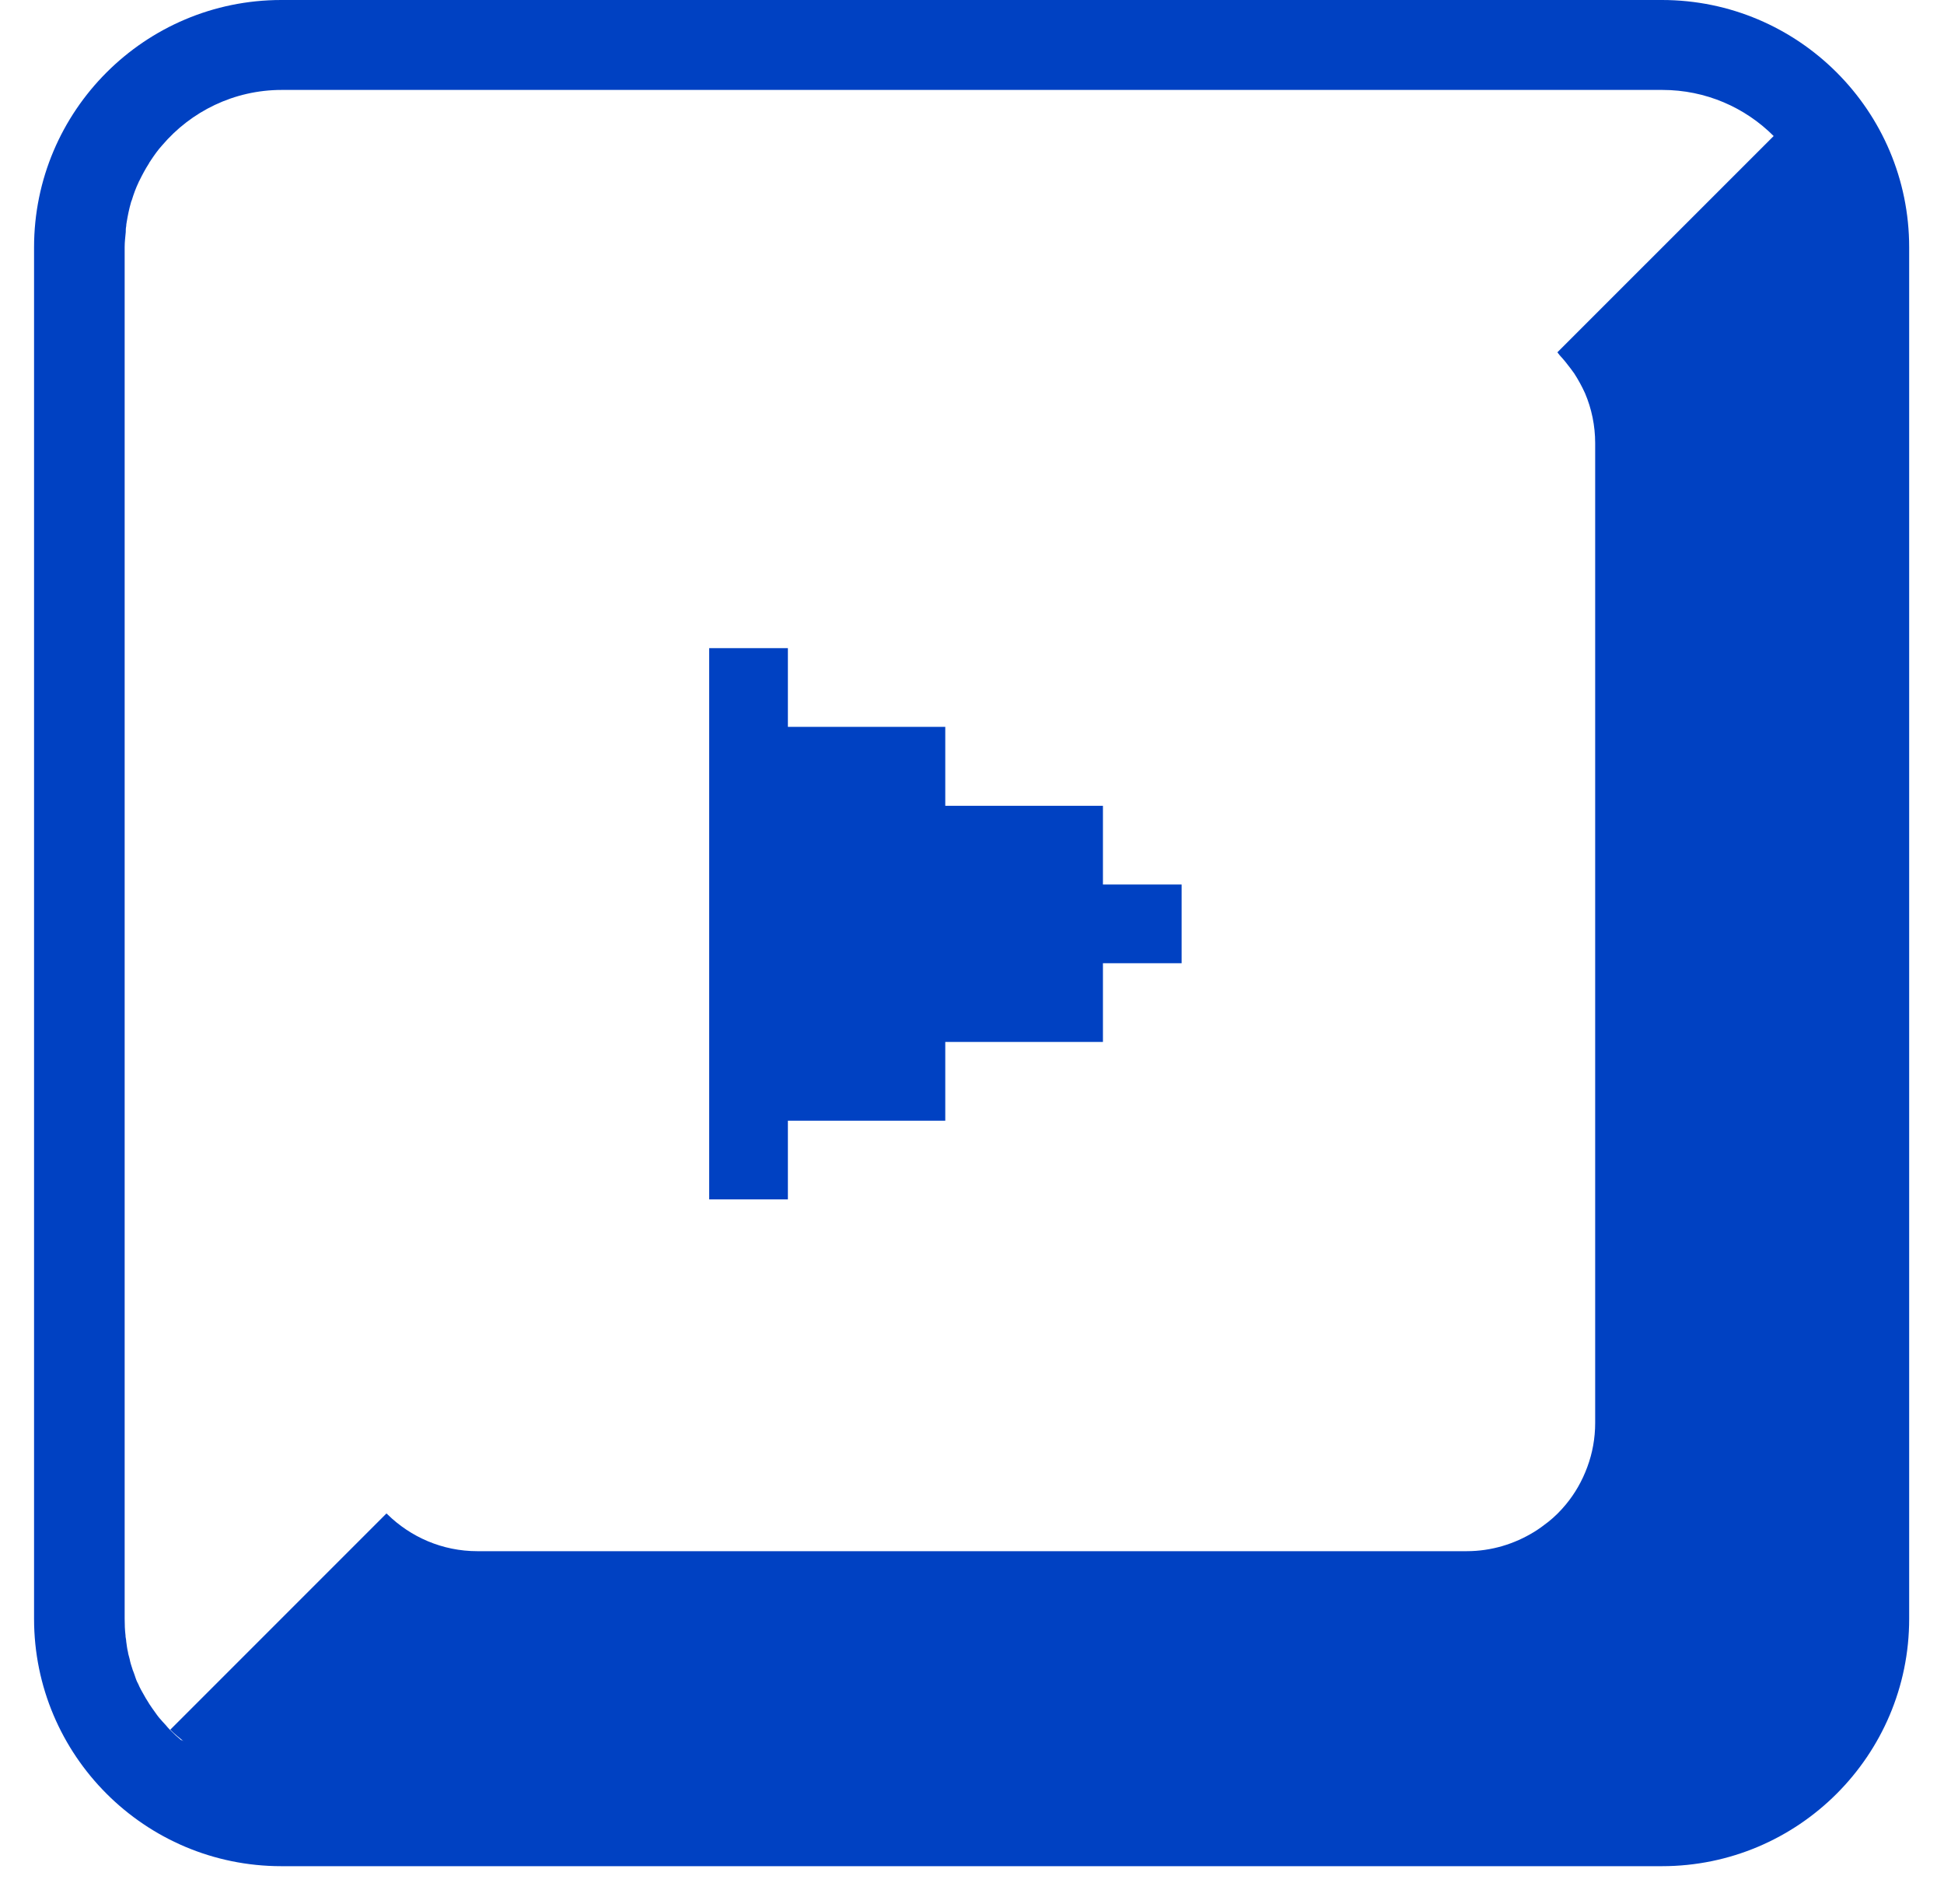
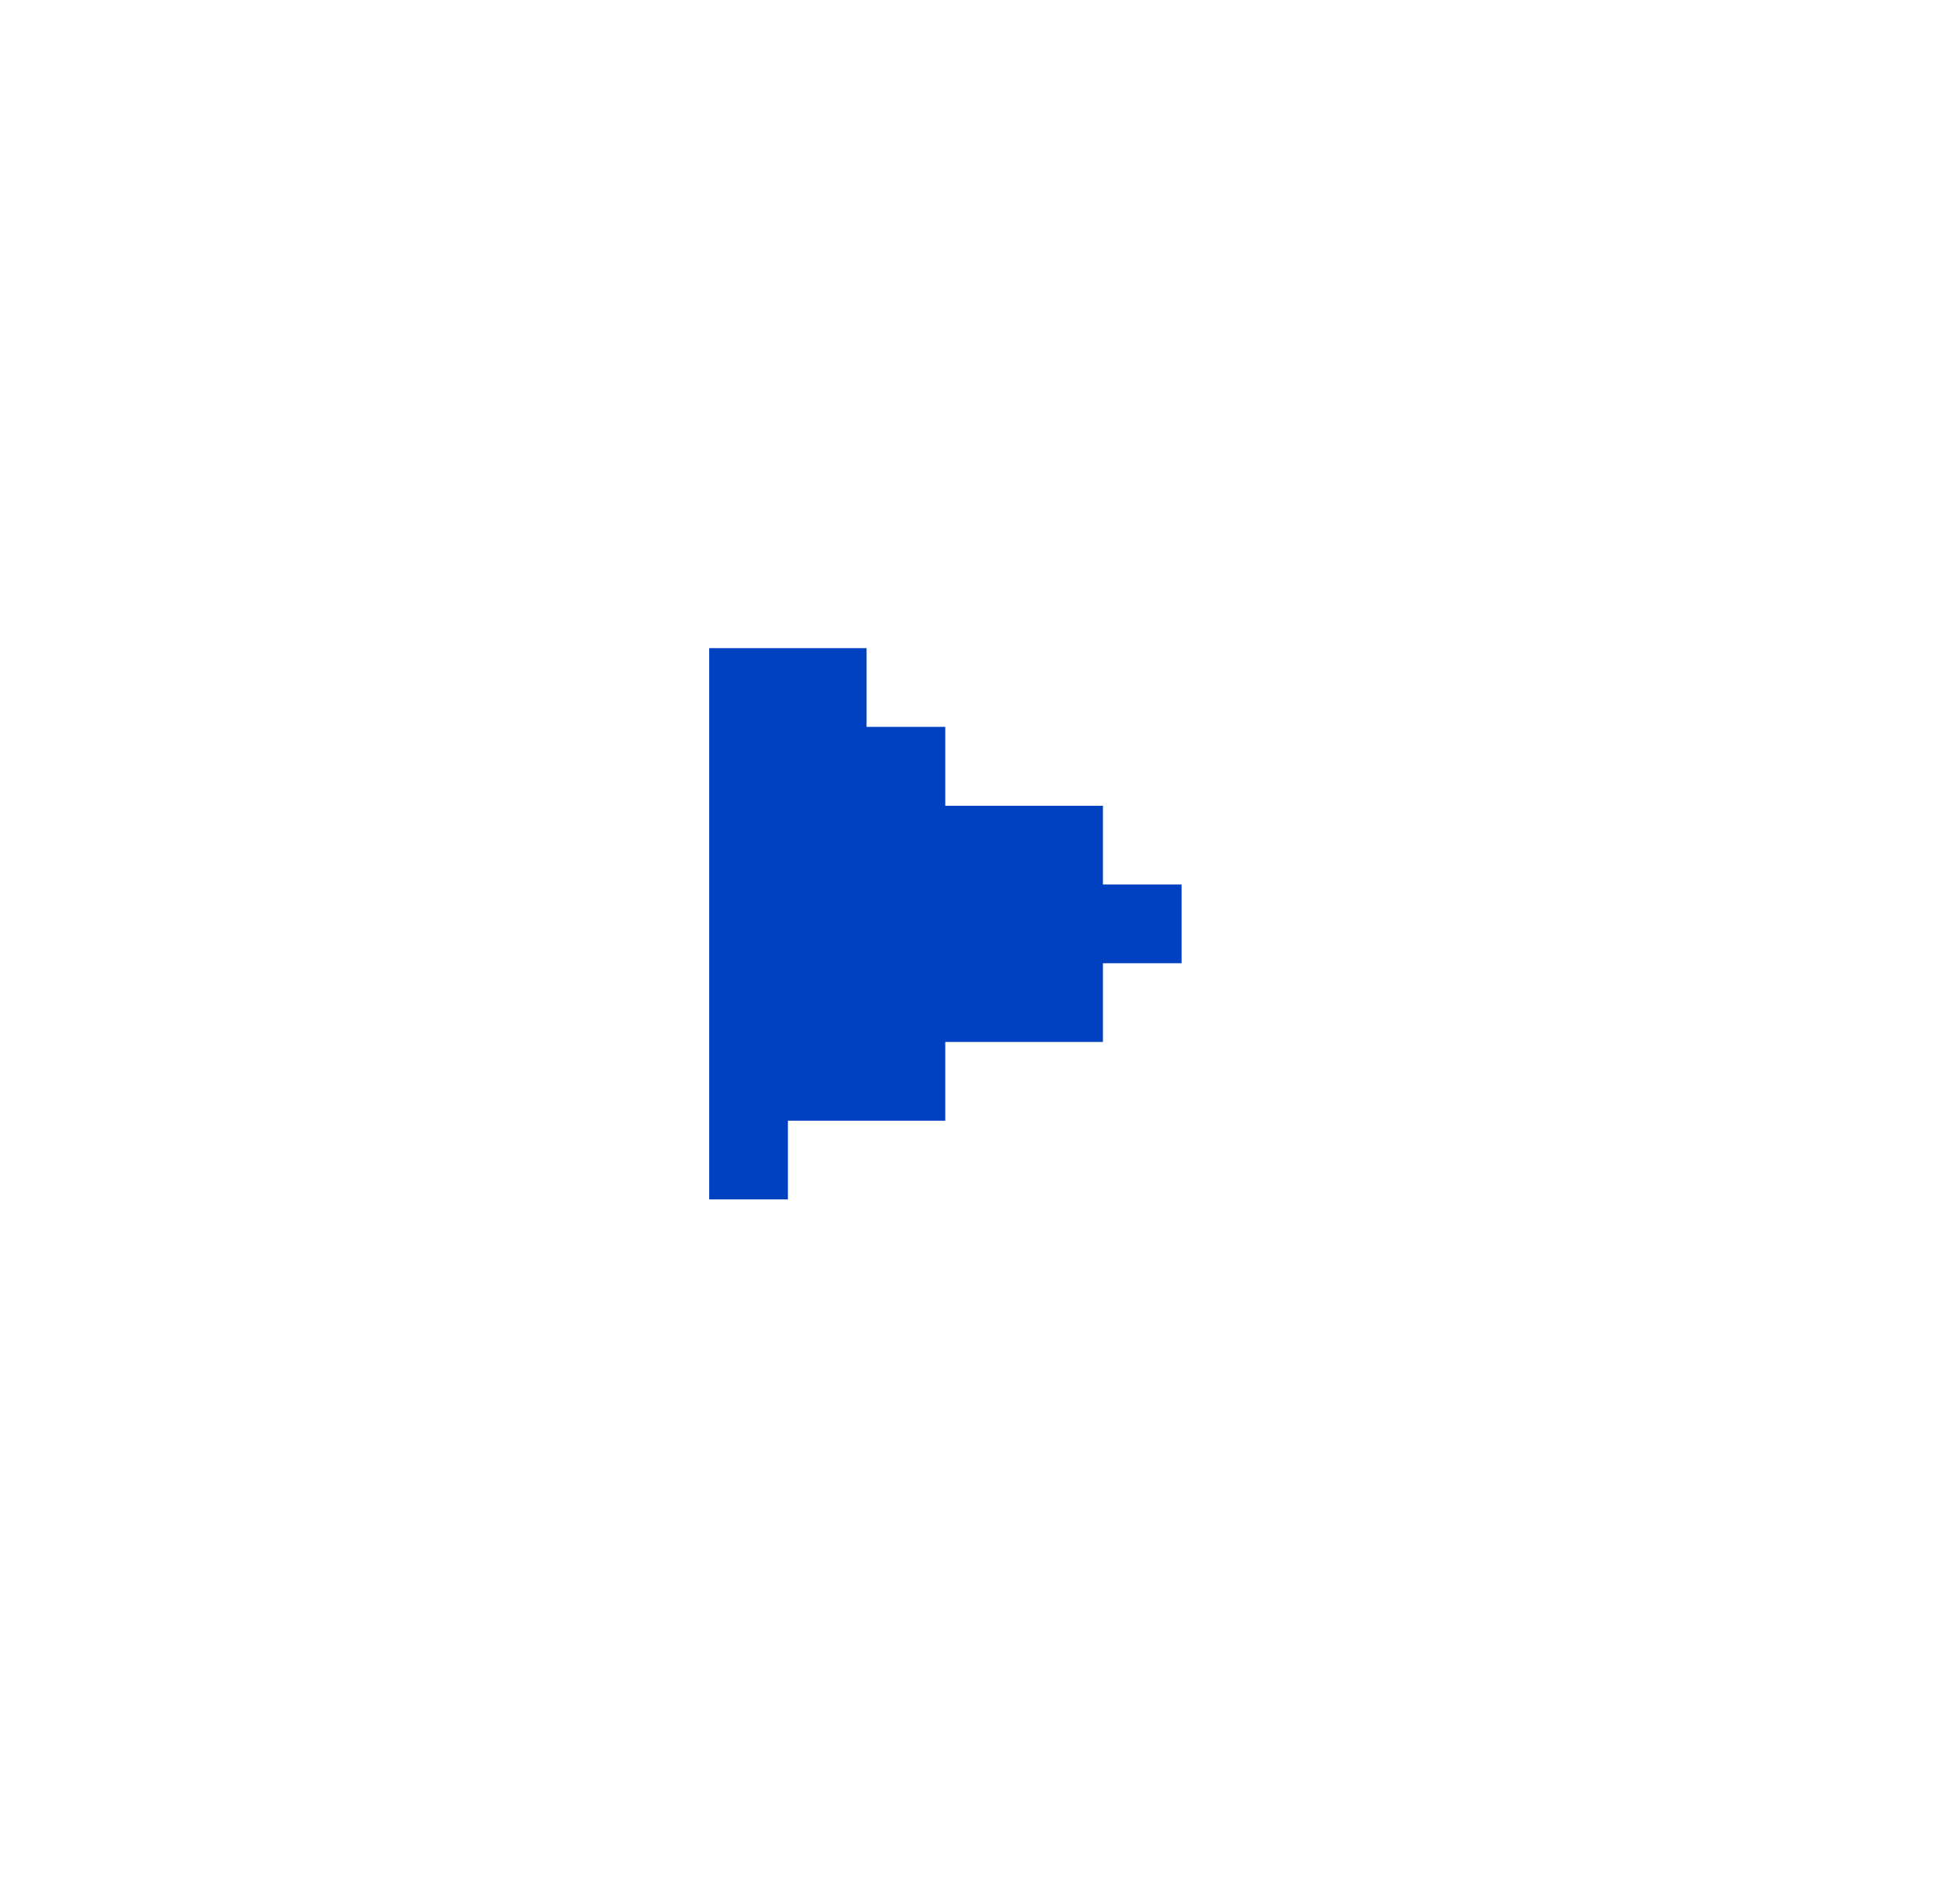
<svg xmlns="http://www.w3.org/2000/svg" width="48" height="47" viewBox="0 0 48 47" fill="none">
-   <path d="M19.454 29.608V27.665H21.397H23.34V25.721H25.284H27.233V23.778H29.176V21.835H27.233V19.892H25.284H23.34V17.943H21.397H19.454V16H17.511V17.943V19.892V21.835V23.778V25.721V27.665V29.608H19.454Z" fill="#0041C2" />
-   <path d="M4.476 42.96C4.382 42.882 4.293 42.799 4.204 42.71C4.199 42.704 4.193 42.699 4.188 42.693C4.154 42.66 4.127 42.627 4.099 42.593C4.038 42.527 3.982 42.466 3.921 42.394C3.888 42.355 3.86 42.31 3.827 42.266C3.777 42.199 3.733 42.133 3.688 42.066C3.66 42.022 3.633 41.972 3.599 41.922C3.56 41.855 3.522 41.783 3.483 41.716C3.455 41.666 3.433 41.617 3.411 41.566C3.394 41.533 3.377 41.505 3.366 41.472C3.35 41.433 3.338 41.389 3.322 41.344C3.311 41.317 3.3 41.289 3.294 41.267C3.283 41.239 3.272 41.217 3.266 41.189C3.239 41.111 3.216 41.034 3.2 40.95C3.189 40.906 3.178 40.867 3.166 40.823C3.166 40.812 3.161 40.801 3.161 40.789C3.139 40.701 3.128 40.606 3.116 40.517C3.116 40.479 3.105 40.44 3.1 40.401C3.1 40.395 3.1 40.384 3.1 40.379C3.083 40.24 3.078 40.101 3.078 39.957V6.1C3.078 5.972 3.094 5.85 3.105 5.728C3.105 5.684 3.105 5.634 3.116 5.584C3.116 5.55 3.122 5.517 3.128 5.484C3.155 5.317 3.189 5.156 3.233 5.001C3.239 4.979 3.244 4.962 3.255 4.94C3.3 4.79 3.355 4.64 3.422 4.501C3.422 4.49 3.433 4.479 3.438 4.468C3.511 4.318 3.588 4.174 3.677 4.035C3.683 4.024 3.688 4.013 3.694 4.002C3.705 3.991 3.716 3.974 3.721 3.963C3.81 3.83 3.899 3.702 4.005 3.586C4.715 2.753 5.775 2.22 6.957 2.22H41.046C42.117 2.22 43.089 2.653 43.794 3.358L38.454 8.697C38.454 8.697 38.493 8.747 38.515 8.775C38.609 8.875 38.693 8.98 38.776 9.091C38.809 9.136 38.837 9.175 38.87 9.219C38.97 9.375 39.059 9.536 39.137 9.708C39.298 10.085 39.387 10.507 39.387 10.94V35.123C39.387 35.505 39.32 35.872 39.192 36.216C39.065 36.56 38.887 36.871 38.66 37.143C38.532 37.298 38.388 37.443 38.227 37.57C38.115 37.659 37.999 37.742 37.882 37.815C37.394 38.114 36.828 38.292 36.212 38.292H11.786C10.92 38.292 10.138 37.942 9.566 37.382C9.56 37.376 9.549 37.37 9.544 37.359L4.204 42.699C4.31 42.804 4.426 42.899 4.543 42.993C4.526 42.976 4.498 42.965 4.482 42.954L4.476 42.96ZM41.035 0H6.946C3.577 0 0.841 2.736 0.841 6.105V39.962C0.841 43.331 3.577 46.068 6.946 46.068H41.035C44.404 46.068 47.14 43.331 47.14 39.962V6.105C47.14 2.736 44.404 0 41.035 0Z" fill="#0041C2" />
+   <path d="M19.454 29.608V27.665H21.397H23.34V25.721H25.284H27.233V23.778H29.176V21.835H27.233V19.892H25.284H23.34V17.943H21.397V16H17.511V17.943V19.892V21.835V23.778V25.721V27.665V29.608H19.454Z" fill="#0041C2" />
</svg>